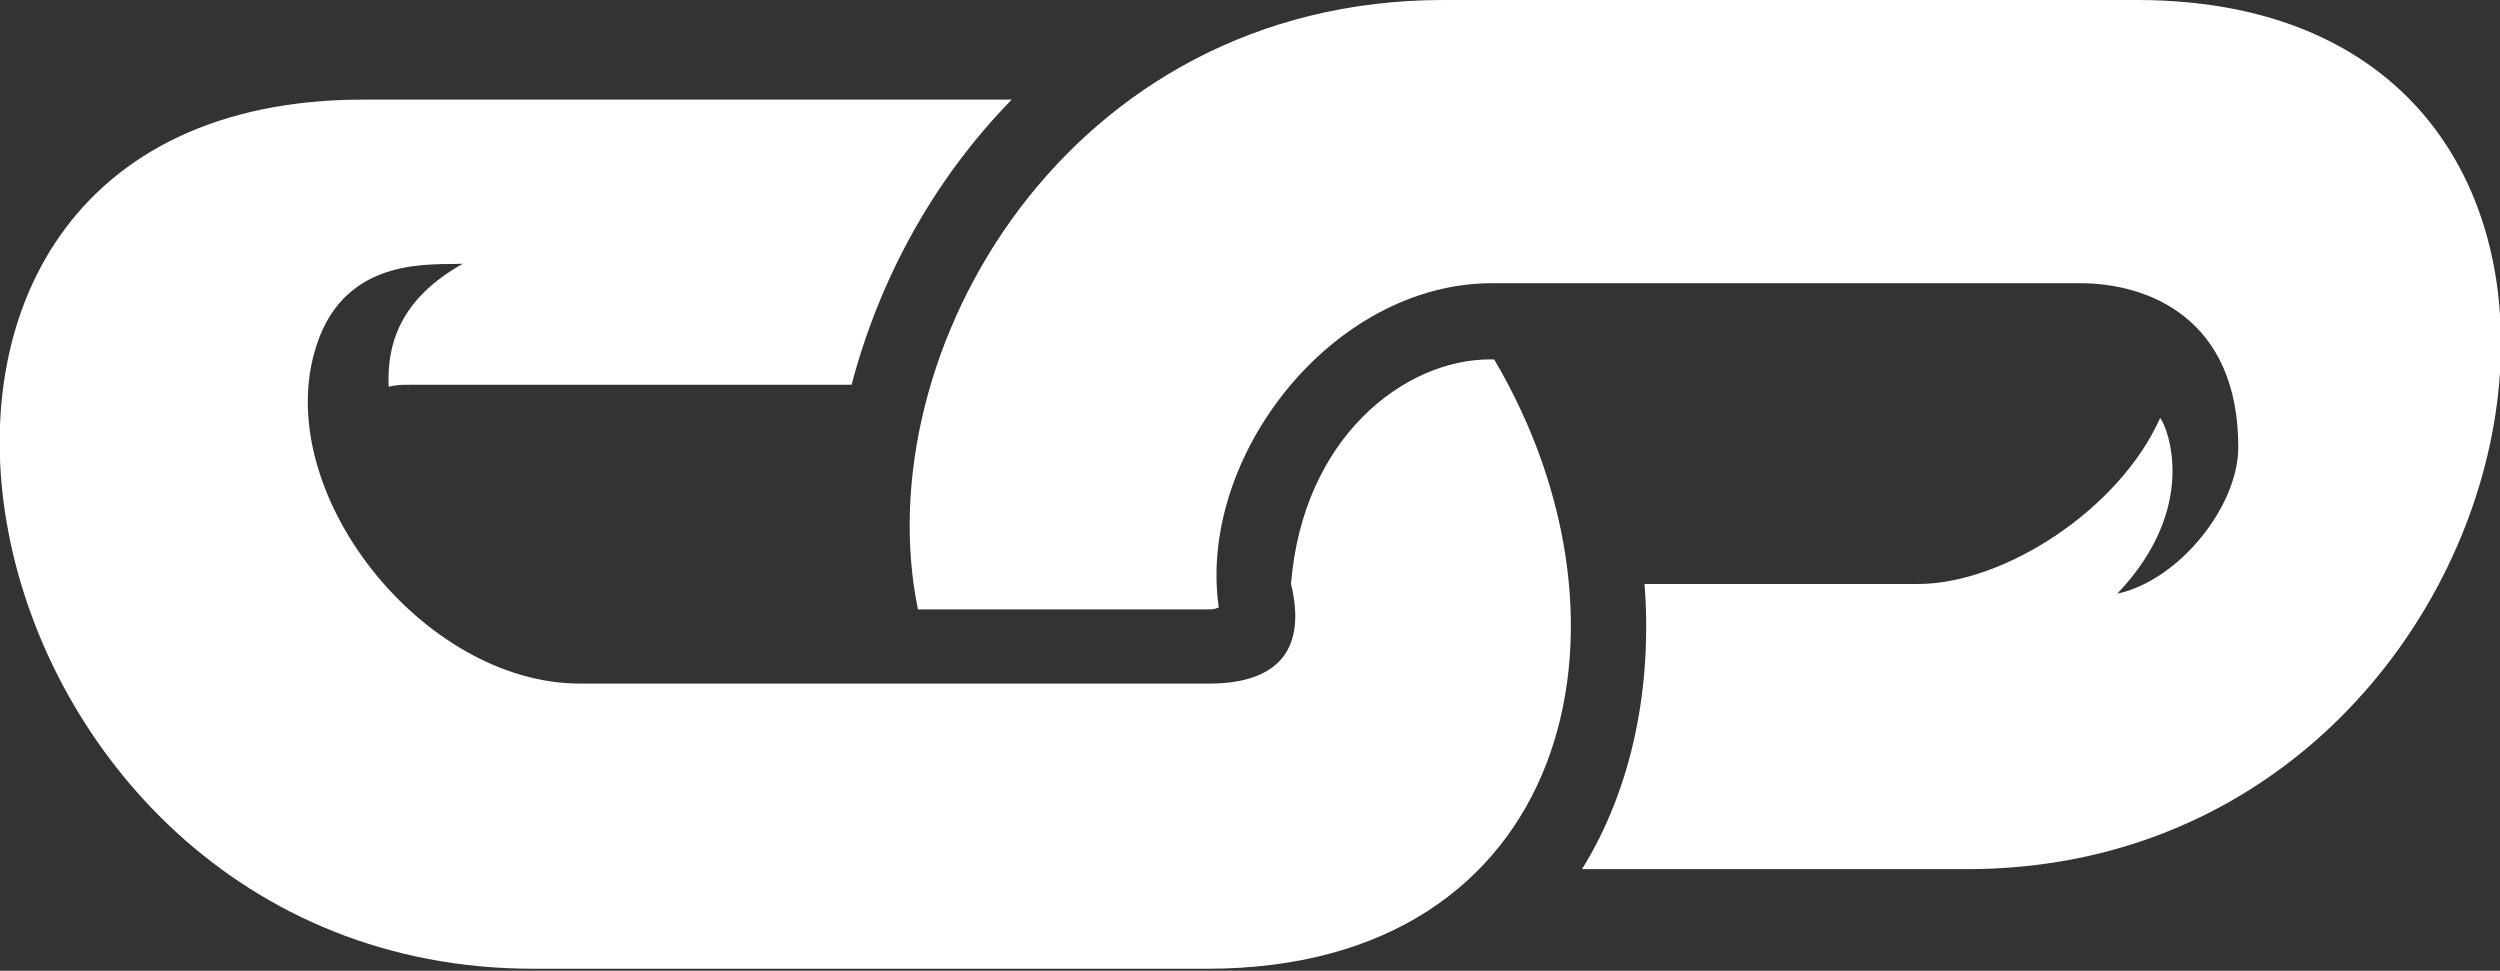
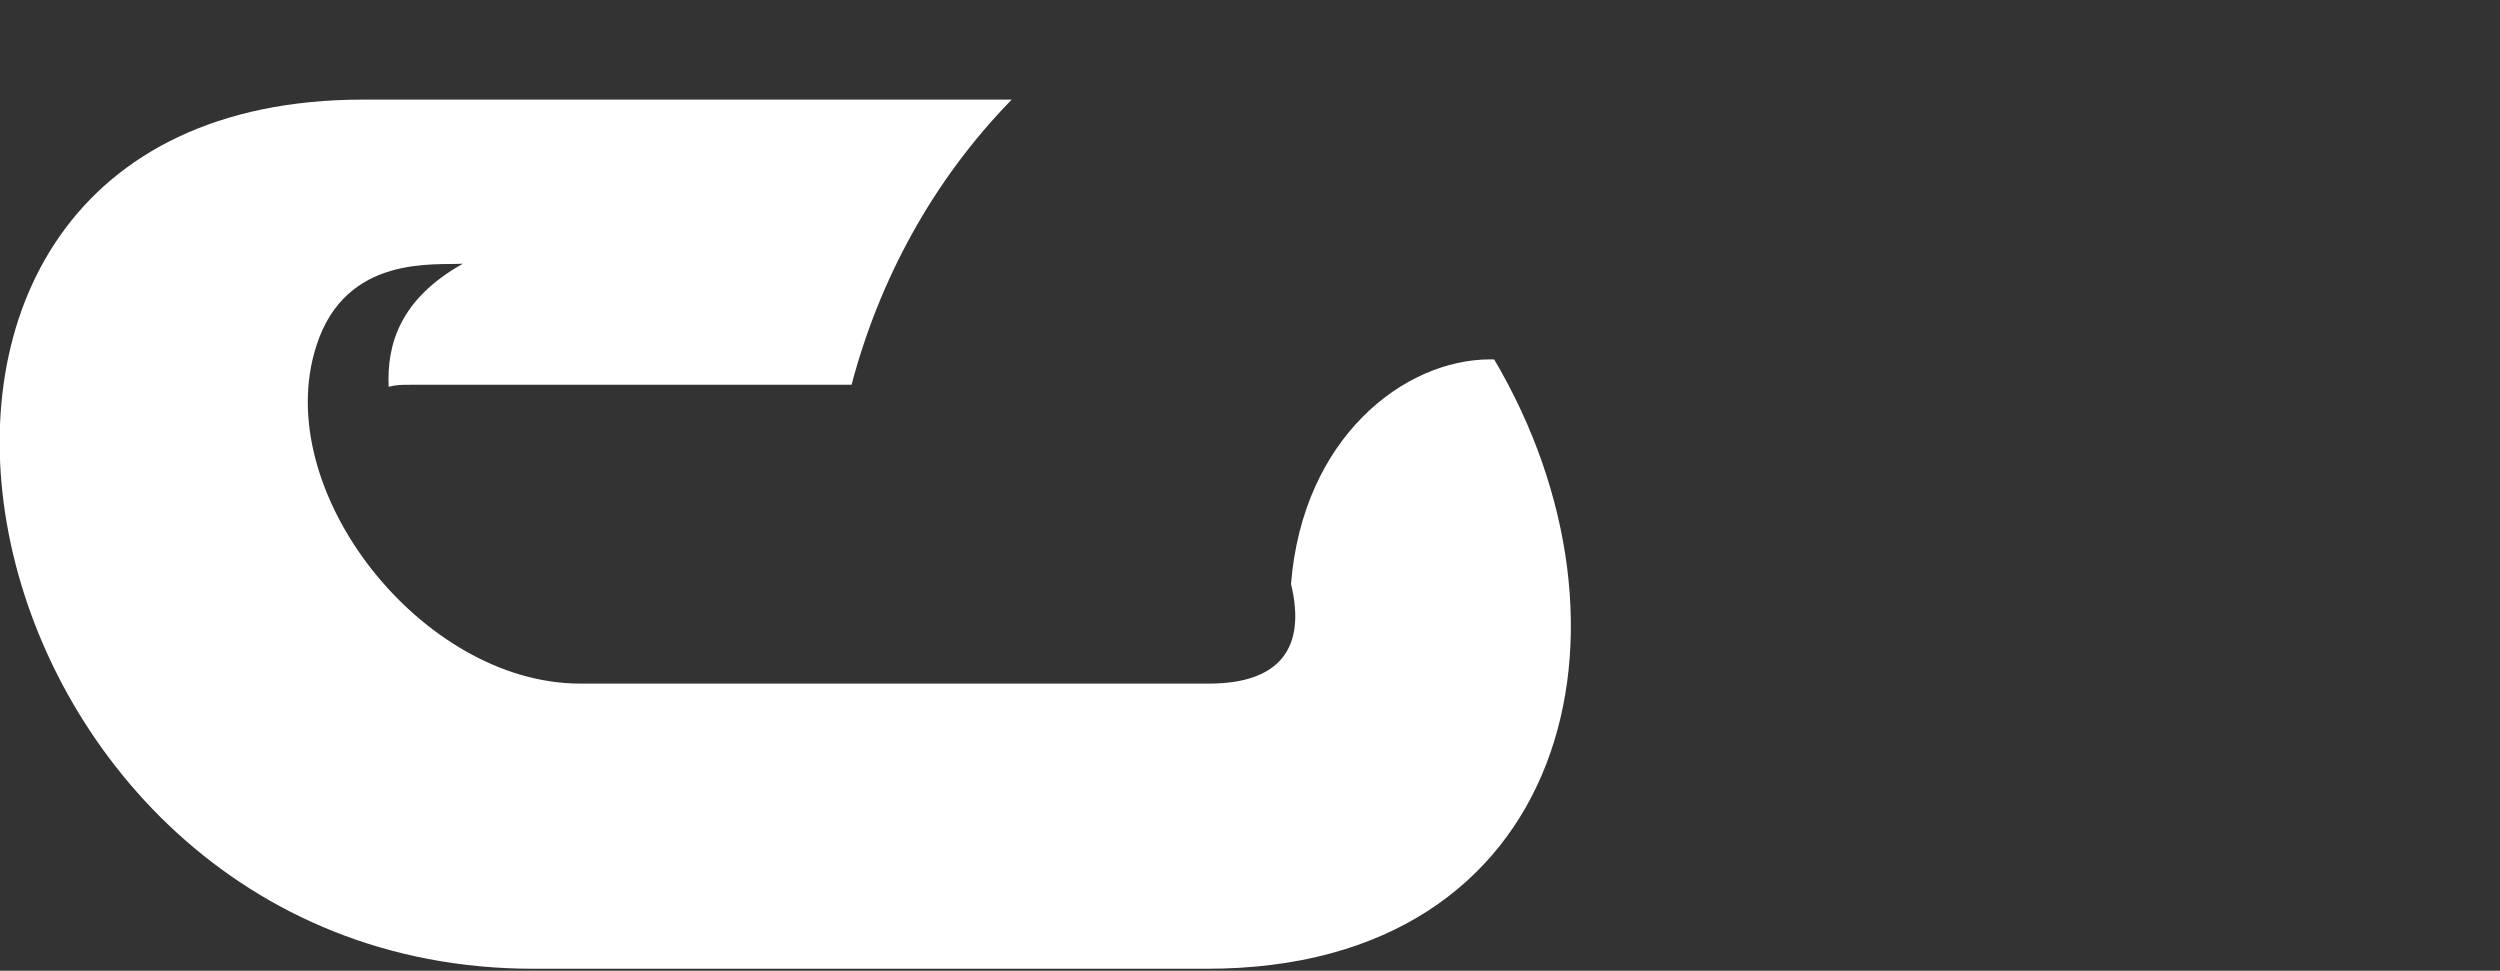
<svg xmlns="http://www.w3.org/2000/svg" version="1.1" id="Layer_1" x="0px" y="0px" viewBox="0 0 128 49.7" enable-background="new 0 0 128 49.7" xml:space="preserve">
  <rect x="0" y="0" width="128" height="49.7" fill="#333333" stroke="none" />
  <g>
    <path fill="#FFFFFF" d="M43.6,19.7c1.4-5.3,4.1-10.4,8.2-14.6H18.6c-30,0-21.3,44.5,8.7,44.5h34.5c18.6,0,22.8-17.5,14.7-31.2h-0.2   c-4.4,0-9.6,4-10.2,11.5c0.8,3.3-0.6,5.1-4.2,5.1H29.7c-8.1,0-15.9-9.9-13.5-17.3c1.5-4.7,6.1-4.1,7.5-4.2   c-3.2,1.8-3.9,4.1-3.8,6.3c0.4-0.1,0.7-0.1,1.1-0.1H43.6z" />
-     <path fill="#FFFFFF" d="M110.6,21.4c-2.1,4.7-8,8.5-12.4,8.5H84.2c0.4,5.2-0.6,10.4-3.2,14.6h19.7c30.1,0,38.7-44.5,8.7-44.5H73.9   C54.6,0,44.3,18.1,47,31.2h14.9c0.1,0,0.3,0,0.5-0.1c-1.1-7.7,5.8-16.6,14-16.6h30.1c3.5,0,8.1,1.8,8.1,8.4c0,3-3,6.8-6.2,7.5   C112.6,26,111,21.9,110.6,21.4z" />
  </g>
</svg>